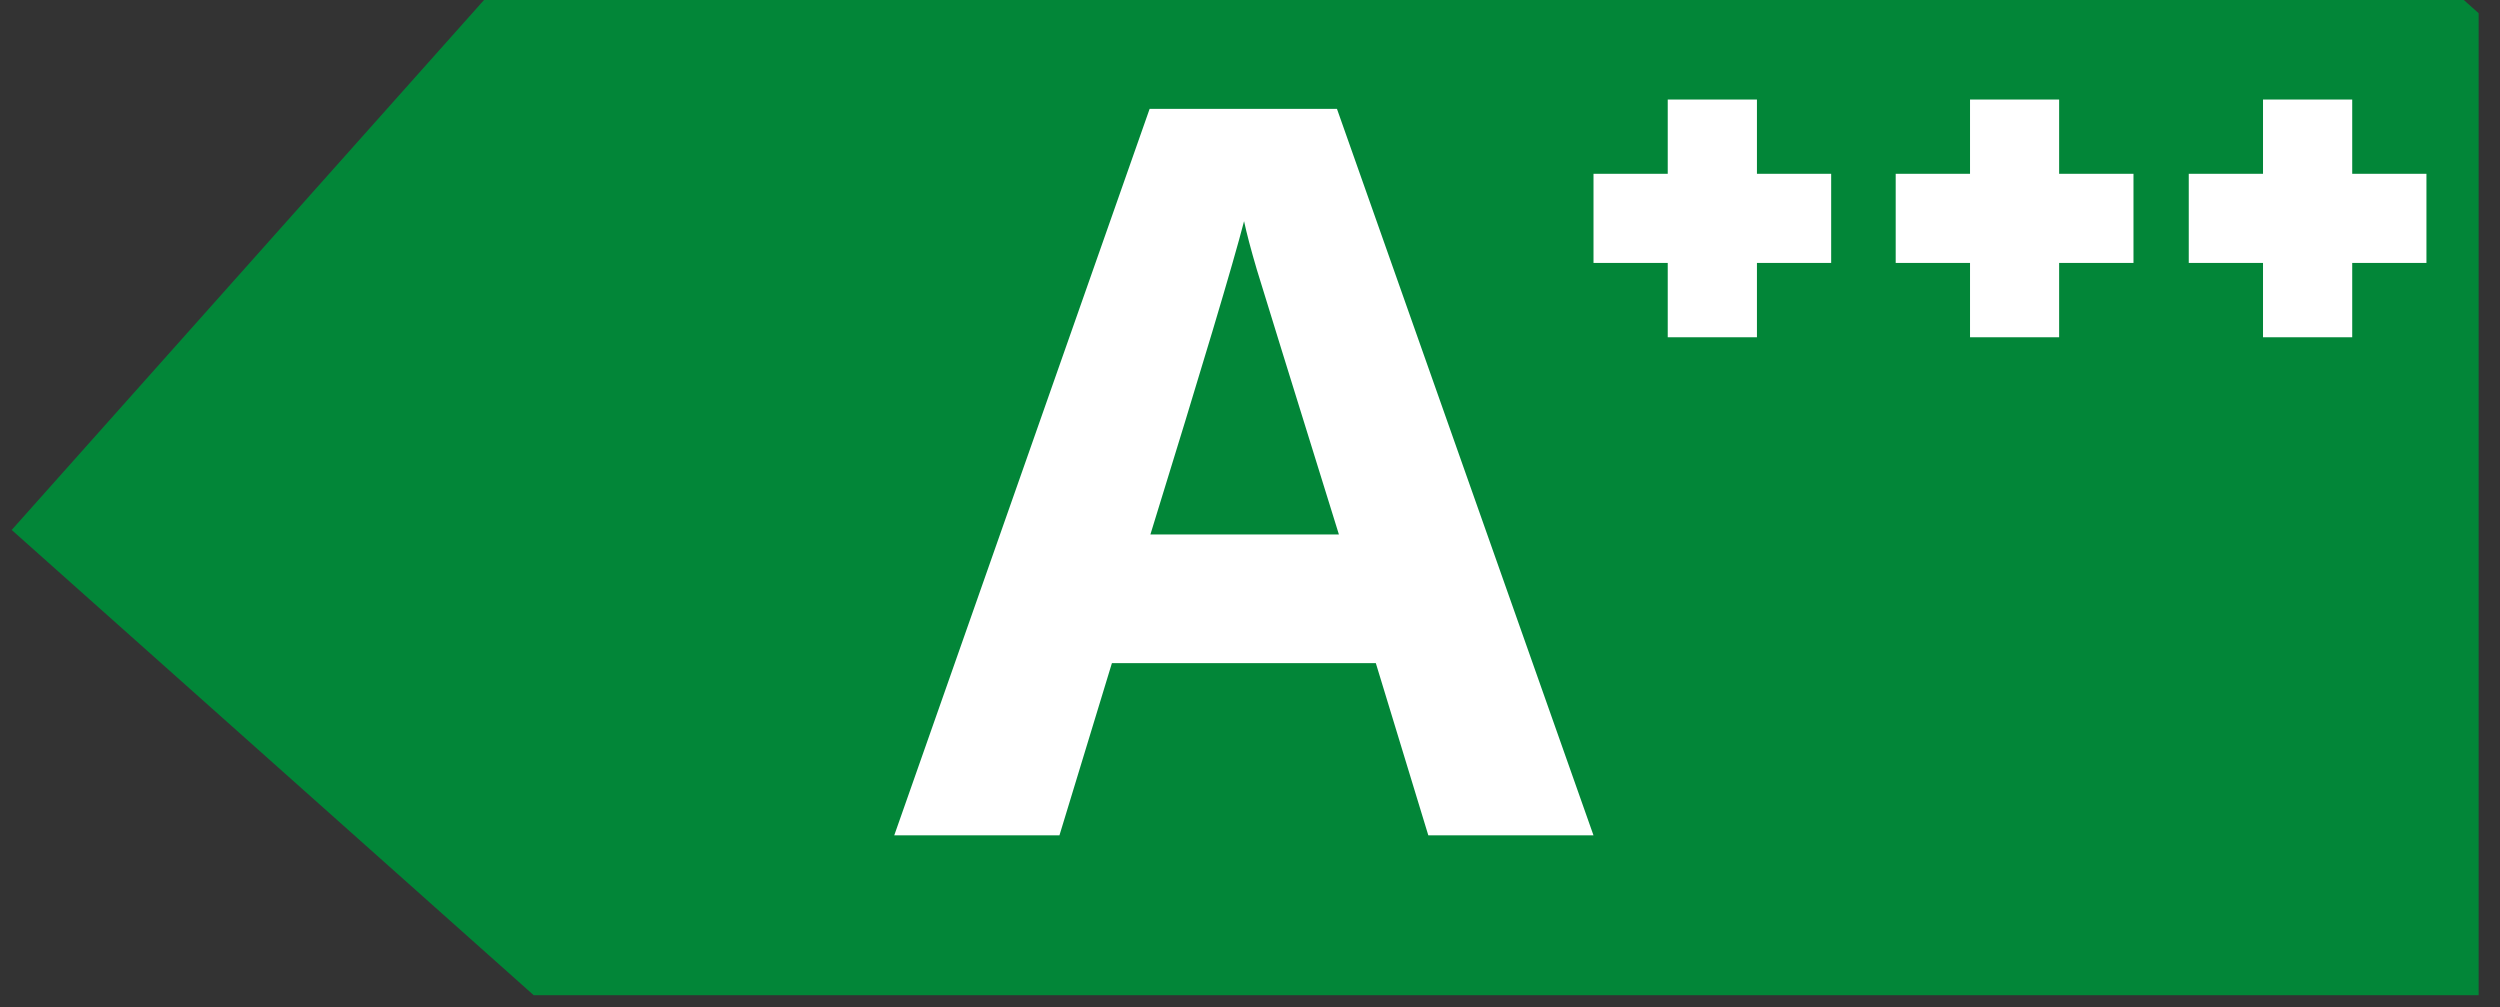
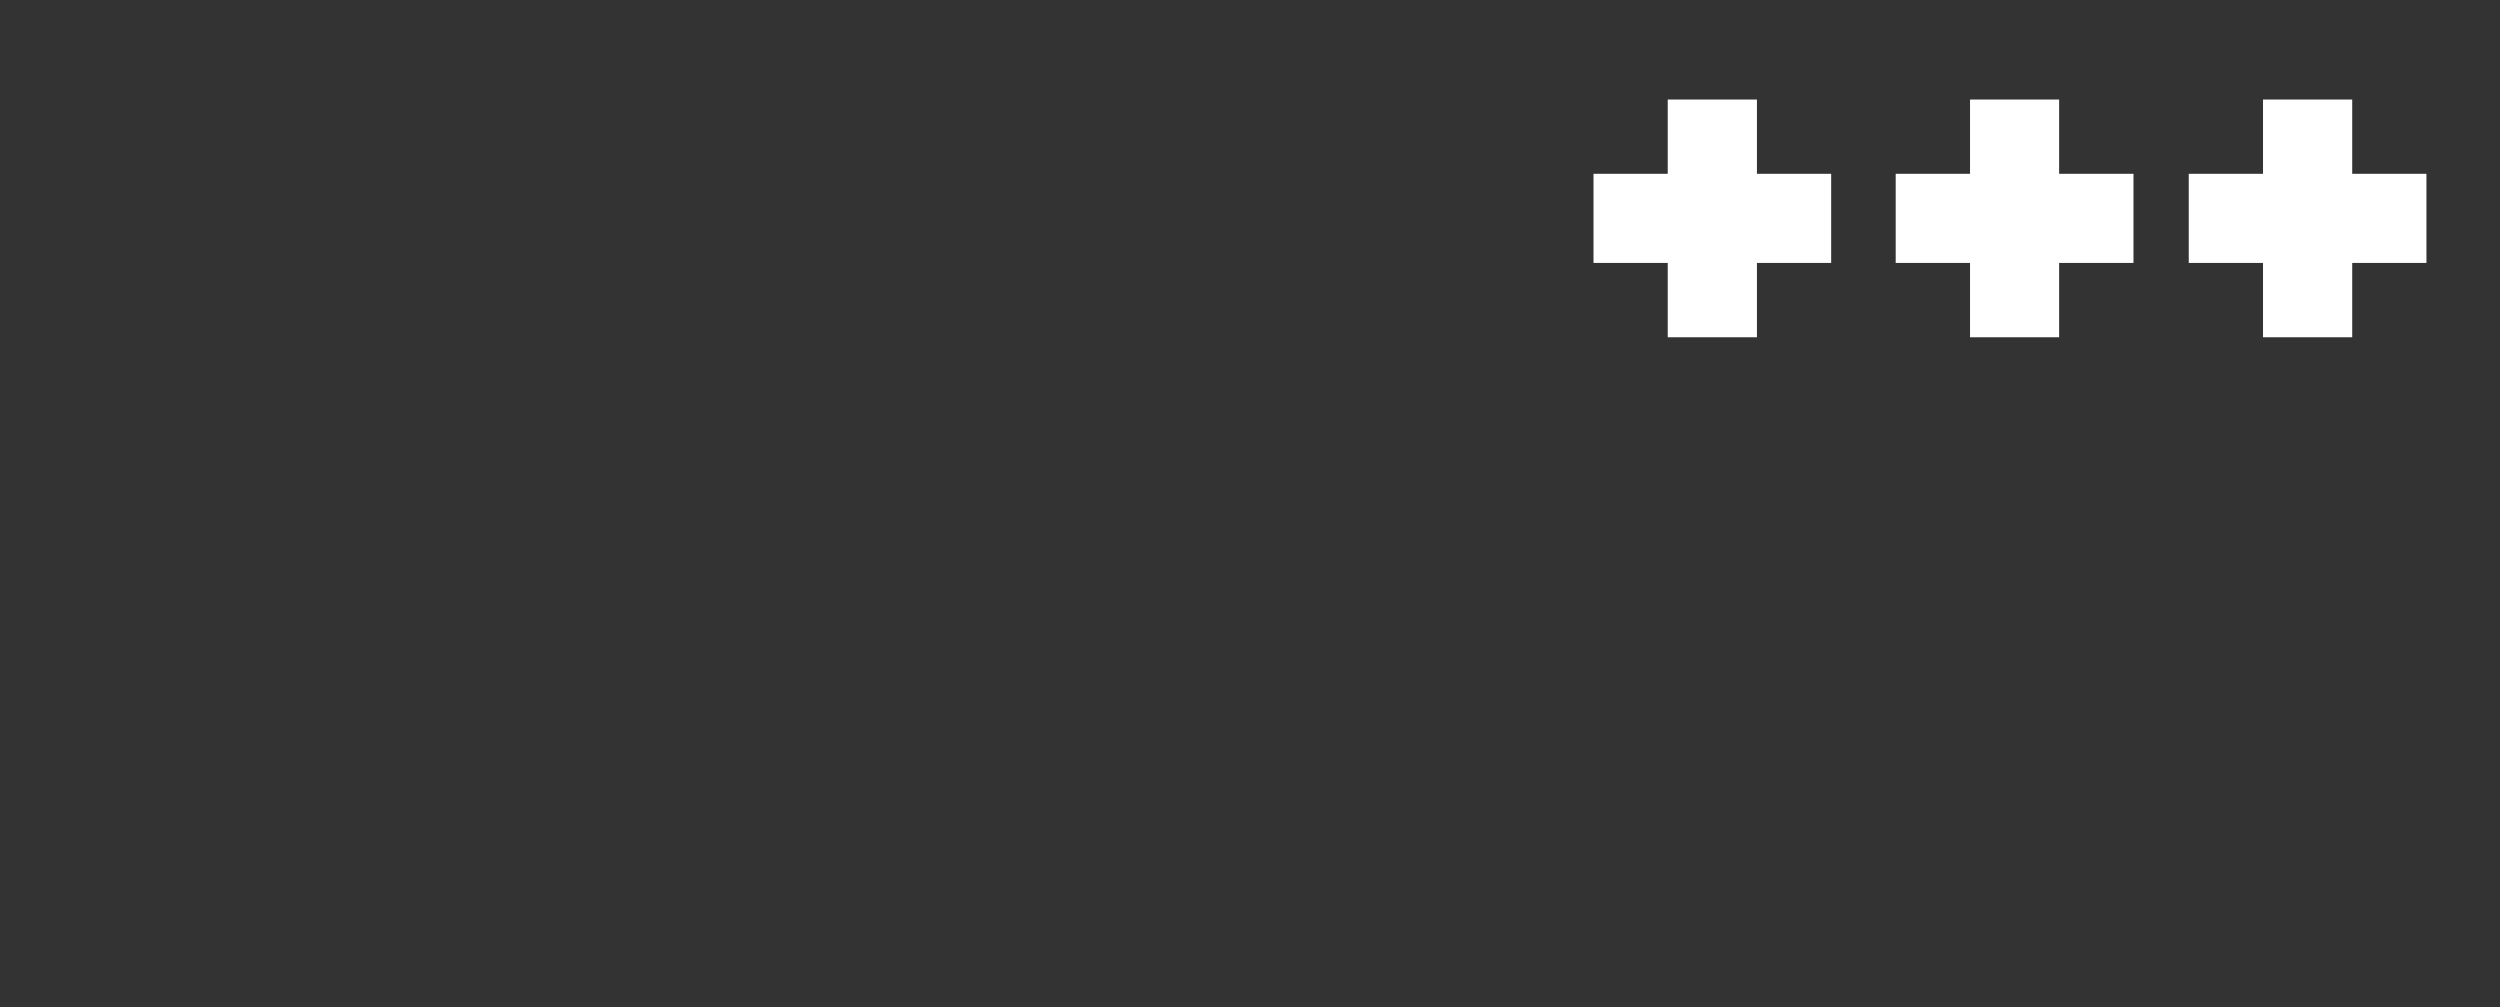
<svg xmlns="http://www.w3.org/2000/svg" width="134" viewBox="0 0 100.5 40.5" height="54" preserveAspectRatio="xMidYMid meet">
  <rect x="0" y="0" width="100.5" height="40.5" fill="#333333" stroke="none" />
  <defs>
    <g />
    <clipPath id="330c10a16b">
      <path d="M 0.367 0 L 99.641 0 L 99.641 40.008 L 0.367 40.008 Z M 0.367 0 " clip-rule="nonzero" />
    </clipPath>
    <clipPath id="7a2d0402a1">
-       <path d="M 65.344 79.125 L 0.23 21.09 L 54.453 -39.742 L 119.566 18.289 Z M 65.344 79.125 " clip-rule="nonzero" />
-     </clipPath>
+       </clipPath>
    <clipPath id="7e7c8a5f7f">
      <path d="M 0.359 21.207 L 29.938 -11.977 L 83.617 -13.75 L 119.566 18.289 L 89.496 52.027 L 36.723 53.617 Z M 0.359 21.207 " clip-rule="nonzero" />
    </clipPath>
    <clipPath id="8faf4946bc">
      <path d="M 0.367 0 L 99.641 0 L 99.641 40.008 L 0.367 40.008 Z M 0.367 0 " clip-rule="nonzero" />
    </clipPath>
    <clipPath id="c8ba9babba">
      <path d="M 65.344 79.125 L 0.23 21.09 L 54.453 -39.742 L 119.566 18.289 Z M 65.344 79.125 " clip-rule="nonzero" />
    </clipPath>
    <clipPath id="0a82ea973d">
      <path d="M 0.359 21.207 L 29.938 -11.977 L 83.617 -13.75 L 119.566 18.289 L 89.496 52.027 L 36.723 53.617 Z M 0.359 21.207 " clip-rule="nonzero" />
    </clipPath>
    <clipPath id="7af31a6031">
      <rect x="0" width="100" y="0" height="41" />
    </clipPath>
    <clipPath id="b950d0b4e8">
-       <path d="M 35 0 L 67 0 L 67 40.008 L 35 40.008 Z M 35 0 " clip-rule="nonzero" />
-     </clipPath>
+       </clipPath>
    <clipPath id="84768cd21a">
      <path d="M 0.926 4 L 30 4 L 30 34 L 0.926 34 Z M 0.926 4 " clip-rule="nonzero" />
    </clipPath>
    <clipPath id="18f6229994">
      <rect x="0" width="32" y="0" height="41" />
    </clipPath>
    <clipPath id="e80149eabd">
      <path d="M 67.043 4 L 70.629 4 L 70.629 6.988 L 67.043 6.988 Z M 64.059 6.988 L 73.613 6.988 L 73.613 10.57 L 64.059 10.57 Z M 67.043 10.57 L 70.629 10.57 L 70.629 13.559 L 67.043 13.559 Z M 67.043 10.57 " clip-rule="nonzero" />
    </clipPath>
    <clipPath id="c244d5d90d">
      <path d="M 3.043 0 L 6.629 0 L 6.629 2.988 L 3.043 2.988 Z M 0.059 2.988 L 9.613 2.988 L 9.613 6.57 L 0.059 6.57 Z M 3.043 6.57 L 6.629 6.57 L 6.629 9.559 L 3.043 9.559 Z M 3.043 6.57 " clip-rule="nonzero" />
    </clipPath>
    <clipPath id="f75c52d366">
      <rect x="0" width="10" y="0" height="10" />
    </clipPath>
    <clipPath id="4a1417bc06">
      <path d="M 79.195 4 L 82.777 4 L 82.777 6.988 L 79.195 6.988 Z M 76.207 6.988 L 85.766 6.988 L 85.766 10.57 L 76.207 10.57 Z M 79.195 10.57 L 82.777 10.57 L 82.777 13.559 L 79.195 13.559 Z M 79.195 10.57 " clip-rule="nonzero" />
    </clipPath>
    <clipPath id="930ea6f06e">
      <path d="M 3.195 0 L 6.777 0 L 6.777 2.988 L 3.195 2.988 Z M 0.207 2.988 L 9.766 2.988 L 9.766 6.57 L 0.207 6.57 Z M 3.195 6.57 L 6.777 6.57 L 6.777 9.559 L 3.195 9.559 Z M 3.195 6.57 " clip-rule="nonzero" />
    </clipPath>
    <clipPath id="61acbe363b">
      <rect x="0" width="10" y="0" height="10" />
    </clipPath>
    <clipPath id="8306088fb0">
      <path d="M 90.973 4 L 94.559 4 L 94.559 6.988 L 90.973 6.988 Z M 87.988 6.988 L 97.543 6.988 L 97.543 10.57 L 87.988 10.57 Z M 90.973 10.57 L 94.559 10.57 L 94.559 13.559 L 90.973 13.559 Z M 90.973 10.57 " clip-rule="nonzero" />
    </clipPath>
    <clipPath id="efdc40b9a9">
      <path d="M 3.973 0 L 7.559 0 L 7.559 2.988 L 3.973 2.988 Z M 0.988 2.988 L 10.543 2.988 L 10.543 6.57 L 0.988 6.57 Z M 3.973 6.57 L 7.559 6.57 L 7.559 9.559 L 3.973 9.559 Z M 3.973 6.57 " clip-rule="nonzero" />
    </clipPath>
    <clipPath id="5b11fec3ee">
      <rect x="0" width="11" y="0" height="10" />
    </clipPath>
  </defs>
  <g clip-path="url(#330c10a16b)">
    <g clip-path="url(#7a2d0402a1)">
      <g clip-path="url(#7e7c8a5f7f)">
        <g transform="matrix(1, 0, 0, 1, 0, 0)">
          <g clip-path="url(#7af31a6031)">
            <g clip-path="url(#8faf4946bc)">
              <g clip-path="url(#c8ba9babba)">
                <g clip-path="url(#0a82ea973d)">
                  <path fill="#028638" d="M 65.344 79.125 L 0.469 21.305 L 54.691 -39.531 L 119.566 18.289 Z M 65.344 79.125 " fill-opacity="1" fill-rule="nonzero" />
                </g>
              </g>
            </g>
          </g>
        </g>
      </g>
    </g>
  </g>
  <g clip-path="url(#b950d0b4e8)">
    <g transform="matrix(1, 0, 0, 1, 35, 0)">
      <g clip-path="url(#18f6229994)">
        <g clip-path="url(#84768cd21a)">
          <g fill="#ffffff" fill-opacity="1">
            <g transform="translate(0.949, 33.58)">
              <g>
                <path d="M 21.469 0 L 19.359 -6.922 L 8.75 -6.922 L 6.641 0 L 0 0 L 10.266 -29.203 L 17.797 -29.203 L 28.109 0 Z M 17.875 -12.094 C 15.926 -18.363 14.828 -21.91 14.578 -22.734 C 14.336 -23.555 14.164 -24.207 14.062 -24.688 C 13.625 -22.988 12.367 -18.789 10.297 -12.094 Z M 17.875 -12.094 " />
              </g>
            </g>
          </g>
        </g>
      </g>
    </g>
  </g>
  <g clip-path="url(#e80149eabd)">
    <g transform="matrix(1, 0, 0, 1, 64, 4)">
      <g clip-path="url(#f75c52d366)">
        <g clip-path="url(#c244d5d90d)">
          <path fill="#ffffff" d="M 0.059 0 L 9.613 0 L 9.613 9.559 L 0.059 9.559 Z M 0.059 0 " fill-opacity="1" fill-rule="nonzero" />
        </g>
      </g>
    </g>
  </g>
  <g clip-path="url(#4a1417bc06)">
    <g transform="matrix(1, 0, 0, 1, 76, 4)">
      <g clip-path="url(#61acbe363b)">
        <g clip-path="url(#930ea6f06e)">
          <path fill="#ffffff" d="M 0.207 0 L 9.766 0 L 9.766 9.559 L 0.207 9.559 Z M 0.207 0 " fill-opacity="1" fill-rule="nonzero" />
        </g>
      </g>
    </g>
  </g>
  <g clip-path="url(#8306088fb0)">
    <g transform="matrix(1, 0, 0, 1, 87, 4)">
      <g clip-path="url(#5b11fec3ee)">
        <g clip-path="url(#efdc40b9a9)">
          <path fill="#ffffff" d="M 0.988 0 L 10.543 0 L 10.543 9.559 L 0.988 9.559 Z M 0.988 0 " fill-opacity="1" fill-rule="nonzero" />
        </g>
      </g>
    </g>
  </g>
</svg>